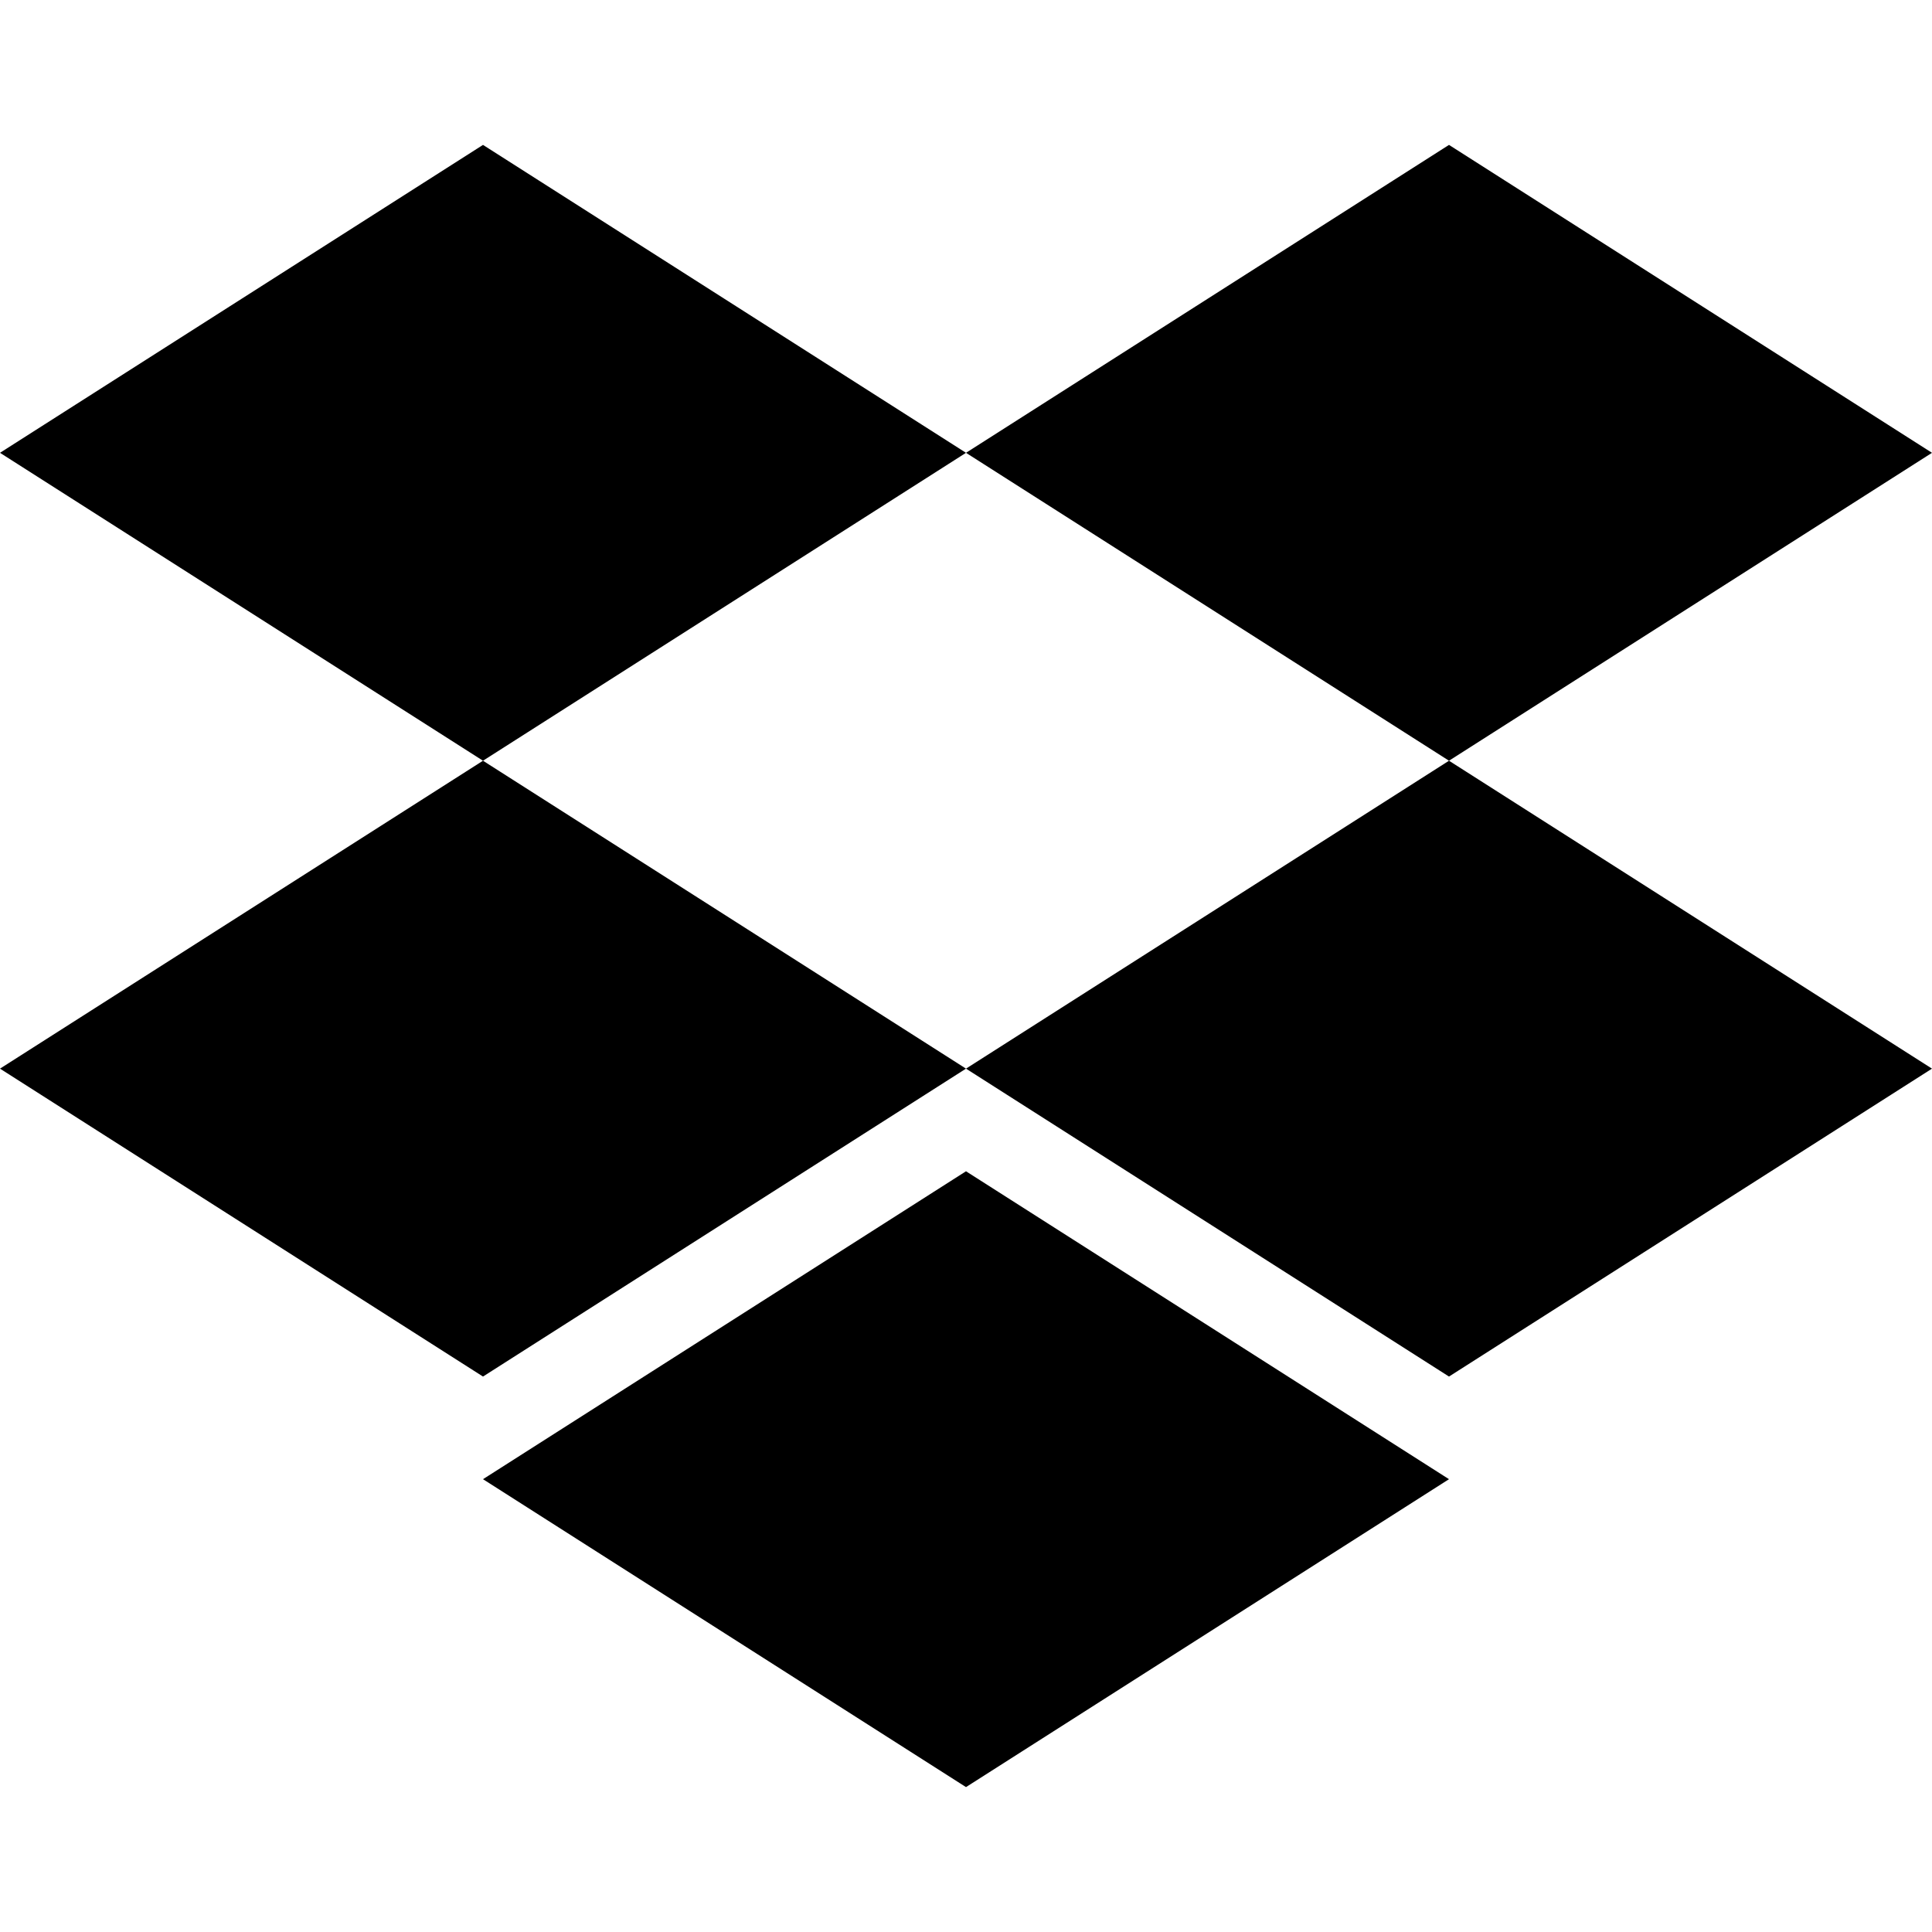
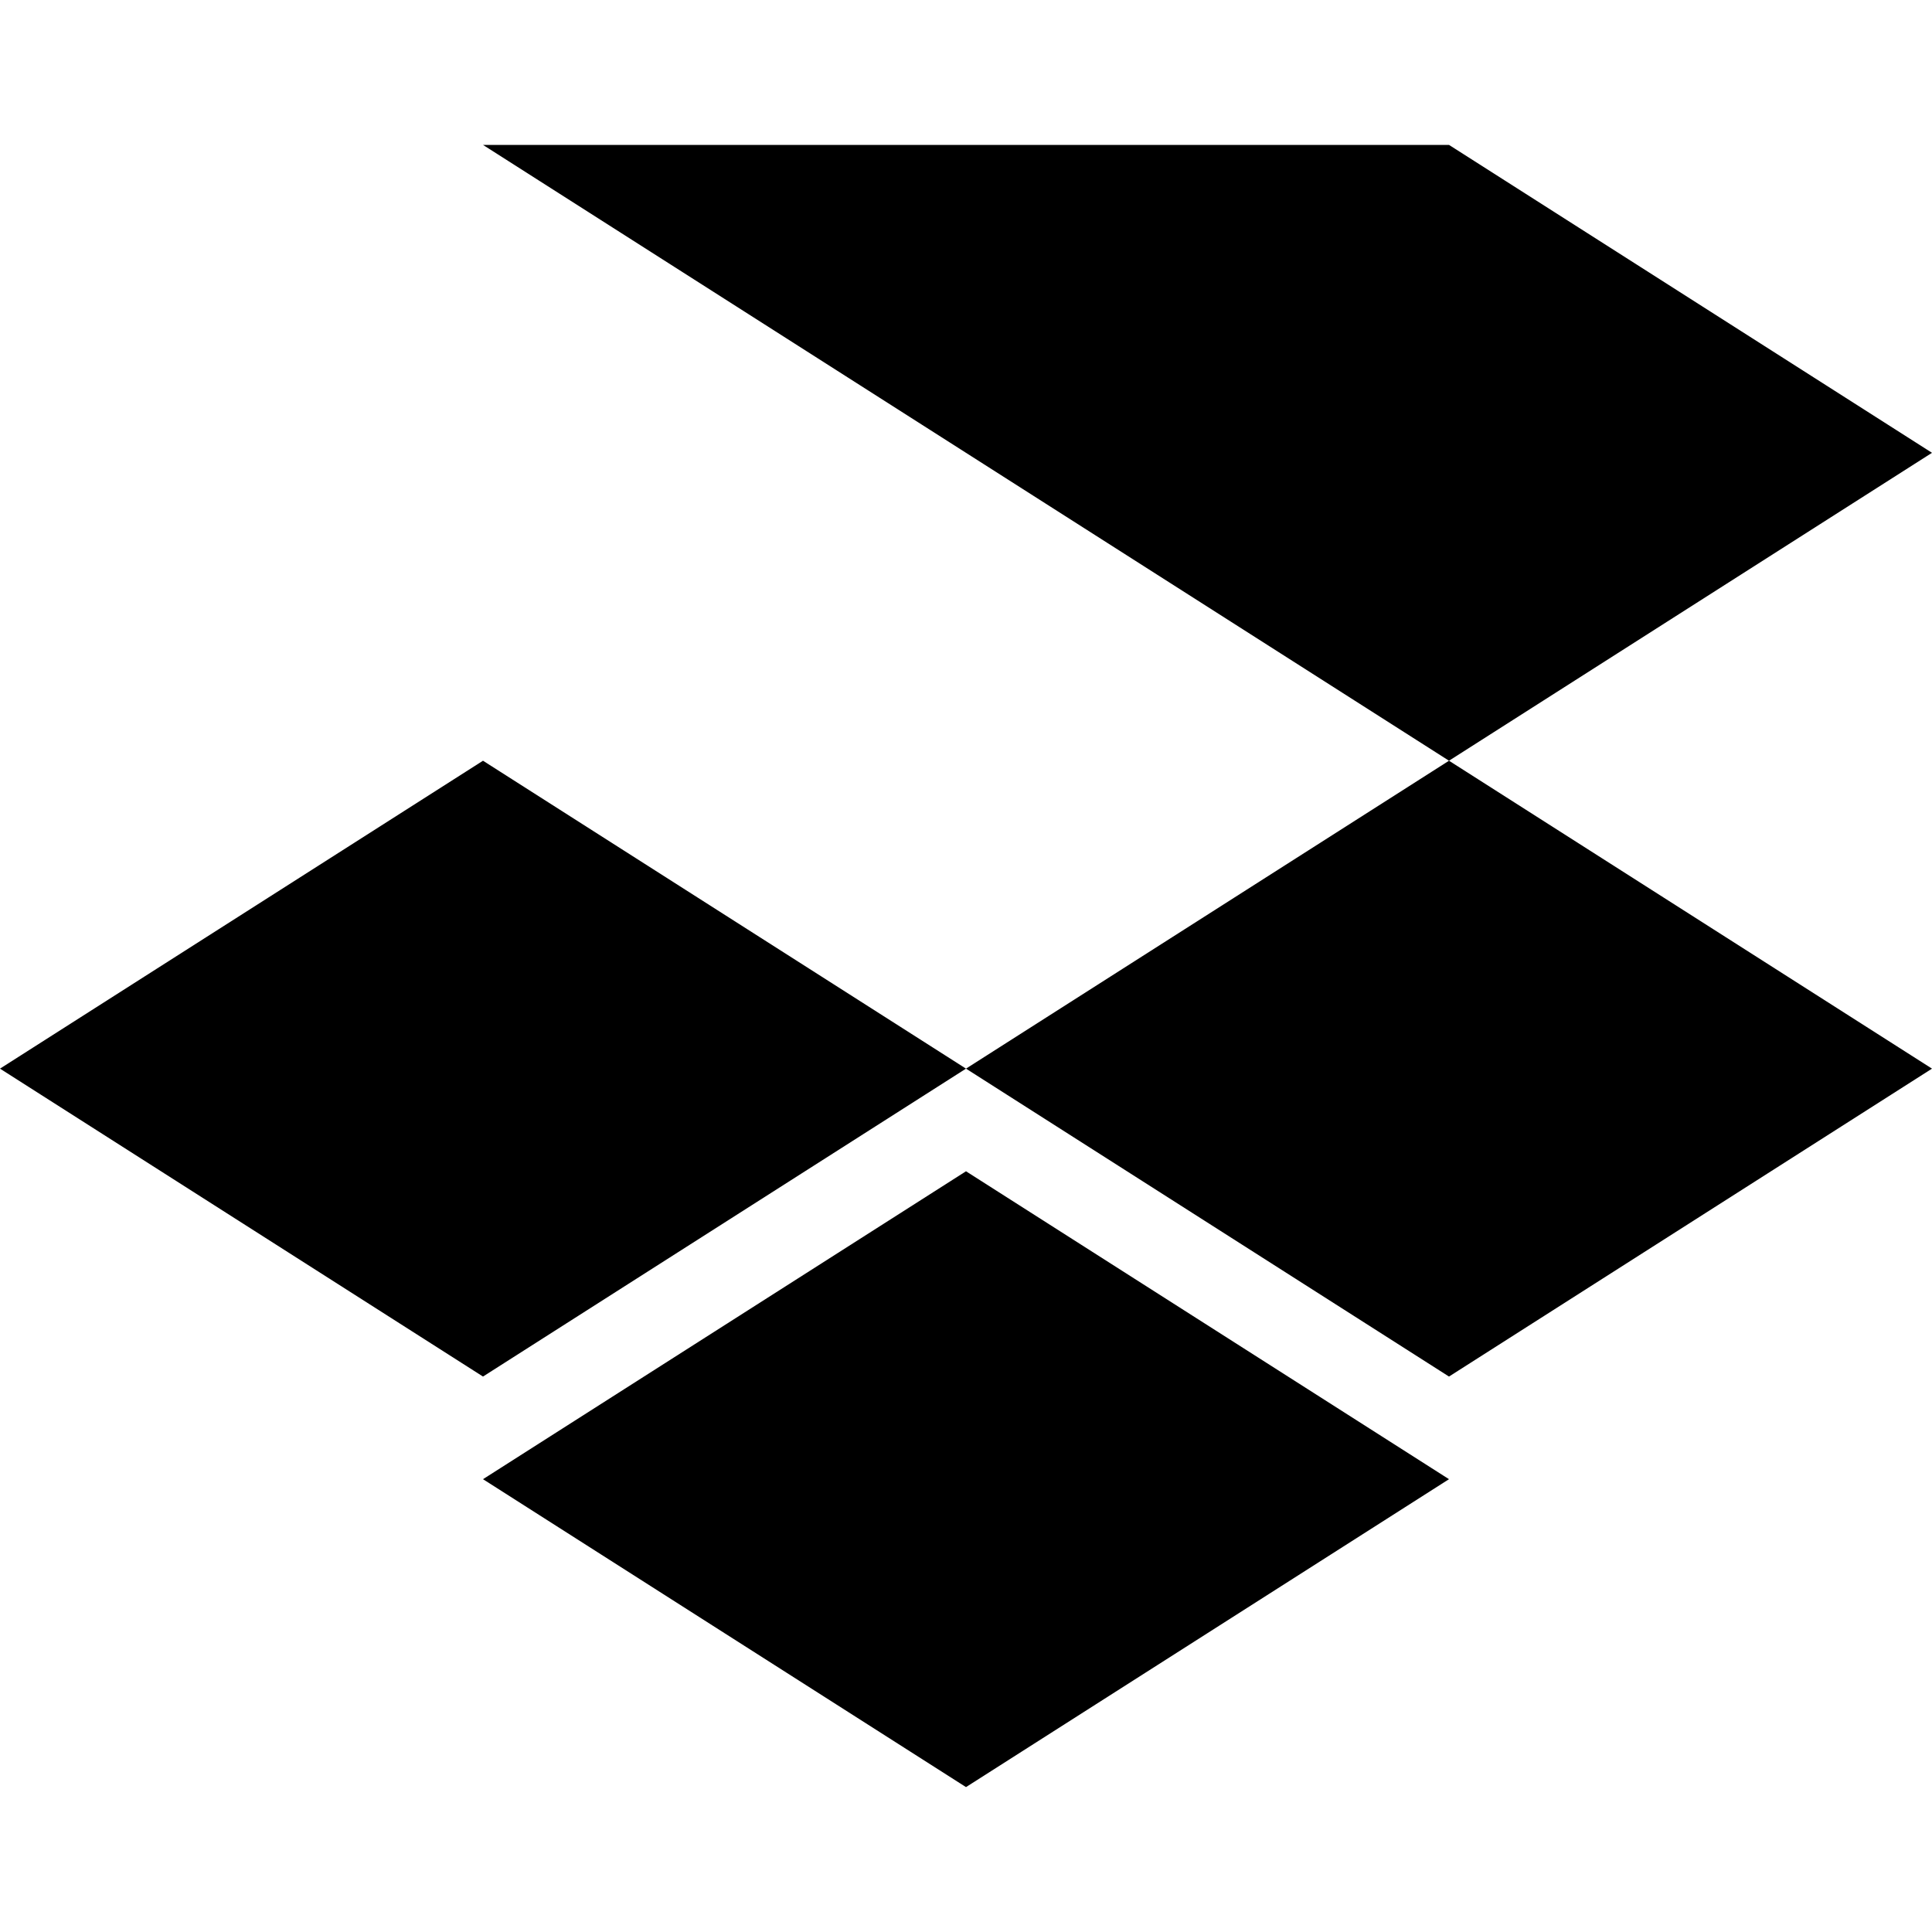
<svg xmlns="http://www.w3.org/2000/svg" version="1.1" id="Layer_1" x="0px" y="0px" viewBox="0 0 32 32" style="enable-background:new 0 0 32 32;" xml:space="preserve">
  <title>dropbox</title>
-   <path d="M8,2.4L0,7.5l8,5.1l8-5.1L8,2.4z M24,2.4l-8,5.1l8,5.1l8-5.1L24,2.4z M0,17.7l8,5.1l8-5.1l-8-5.1L0,17.7z M24,12.6l-8,5.1  l8,5.1l8-5.1L24,12.6z M8,24.5l8,5.1l8-5.1l-8-5.1L8,24.5z" />
+   <path d="M8,2.4l8,5.1l8-5.1L8,2.4z M24,2.4l-8,5.1l8,5.1l8-5.1L24,2.4z M0,17.7l8,5.1l8-5.1l-8-5.1L0,17.7z M24,12.6l-8,5.1  l8,5.1l8-5.1L24,12.6z M8,24.5l8,5.1l8-5.1l-8-5.1L8,24.5z" />
</svg>